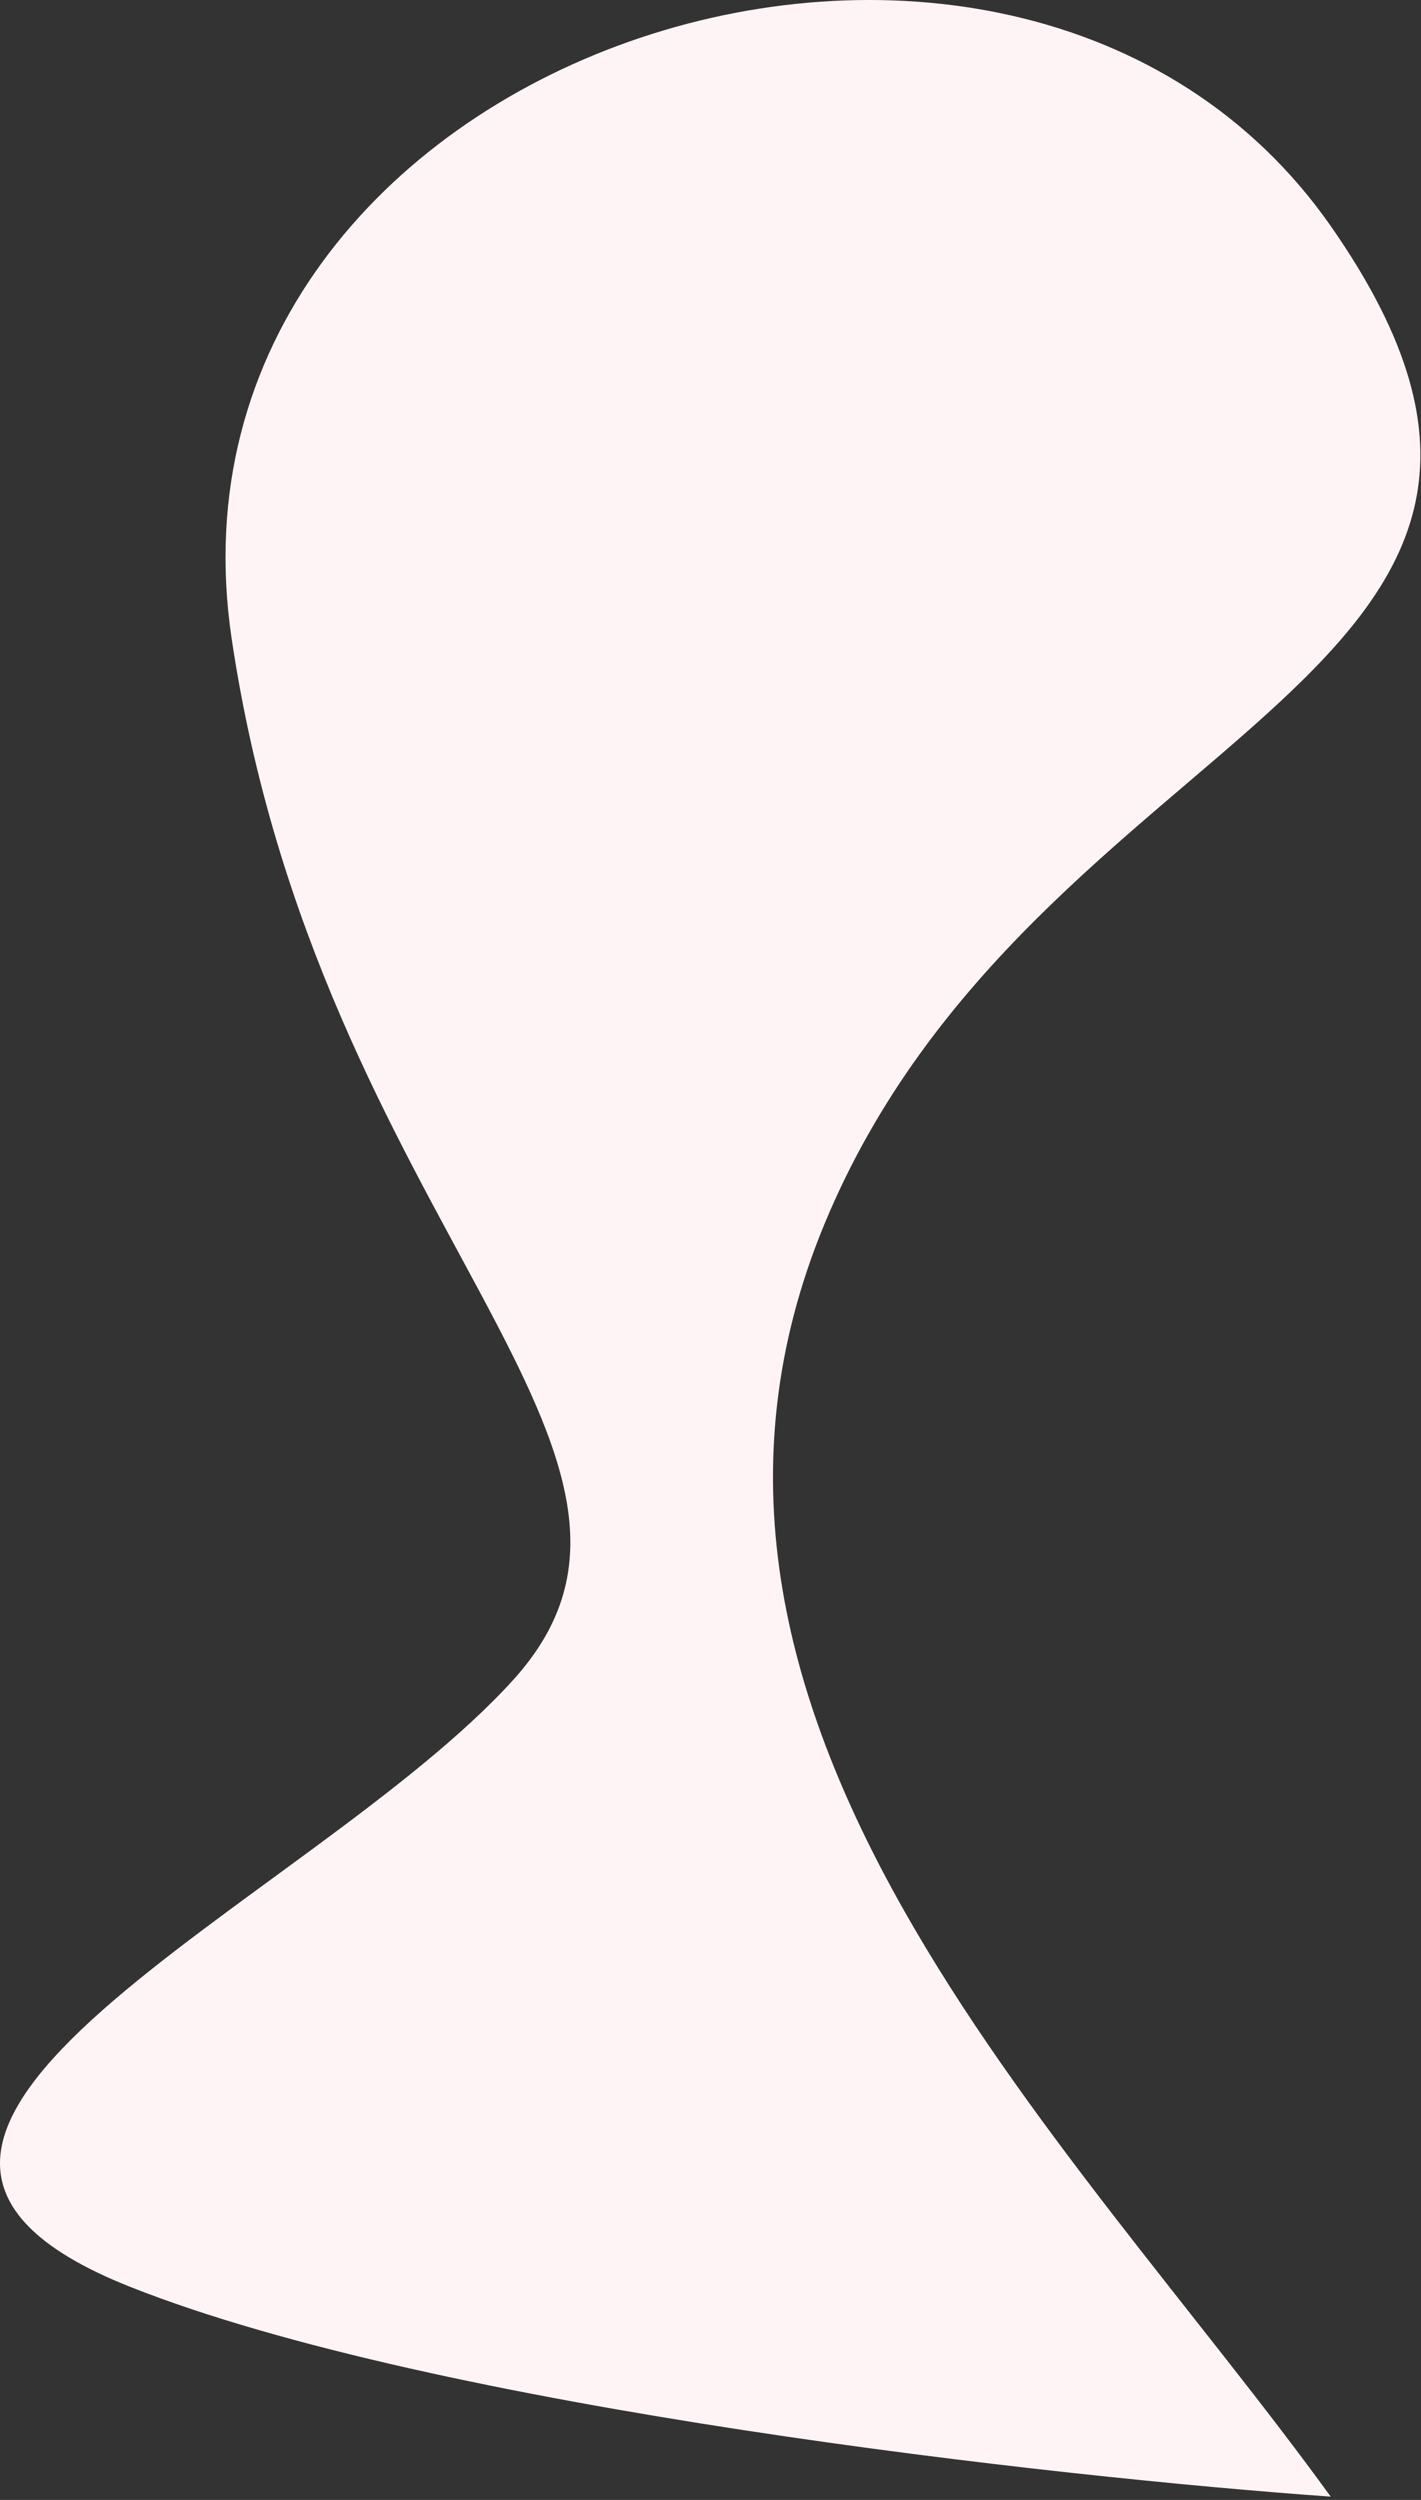
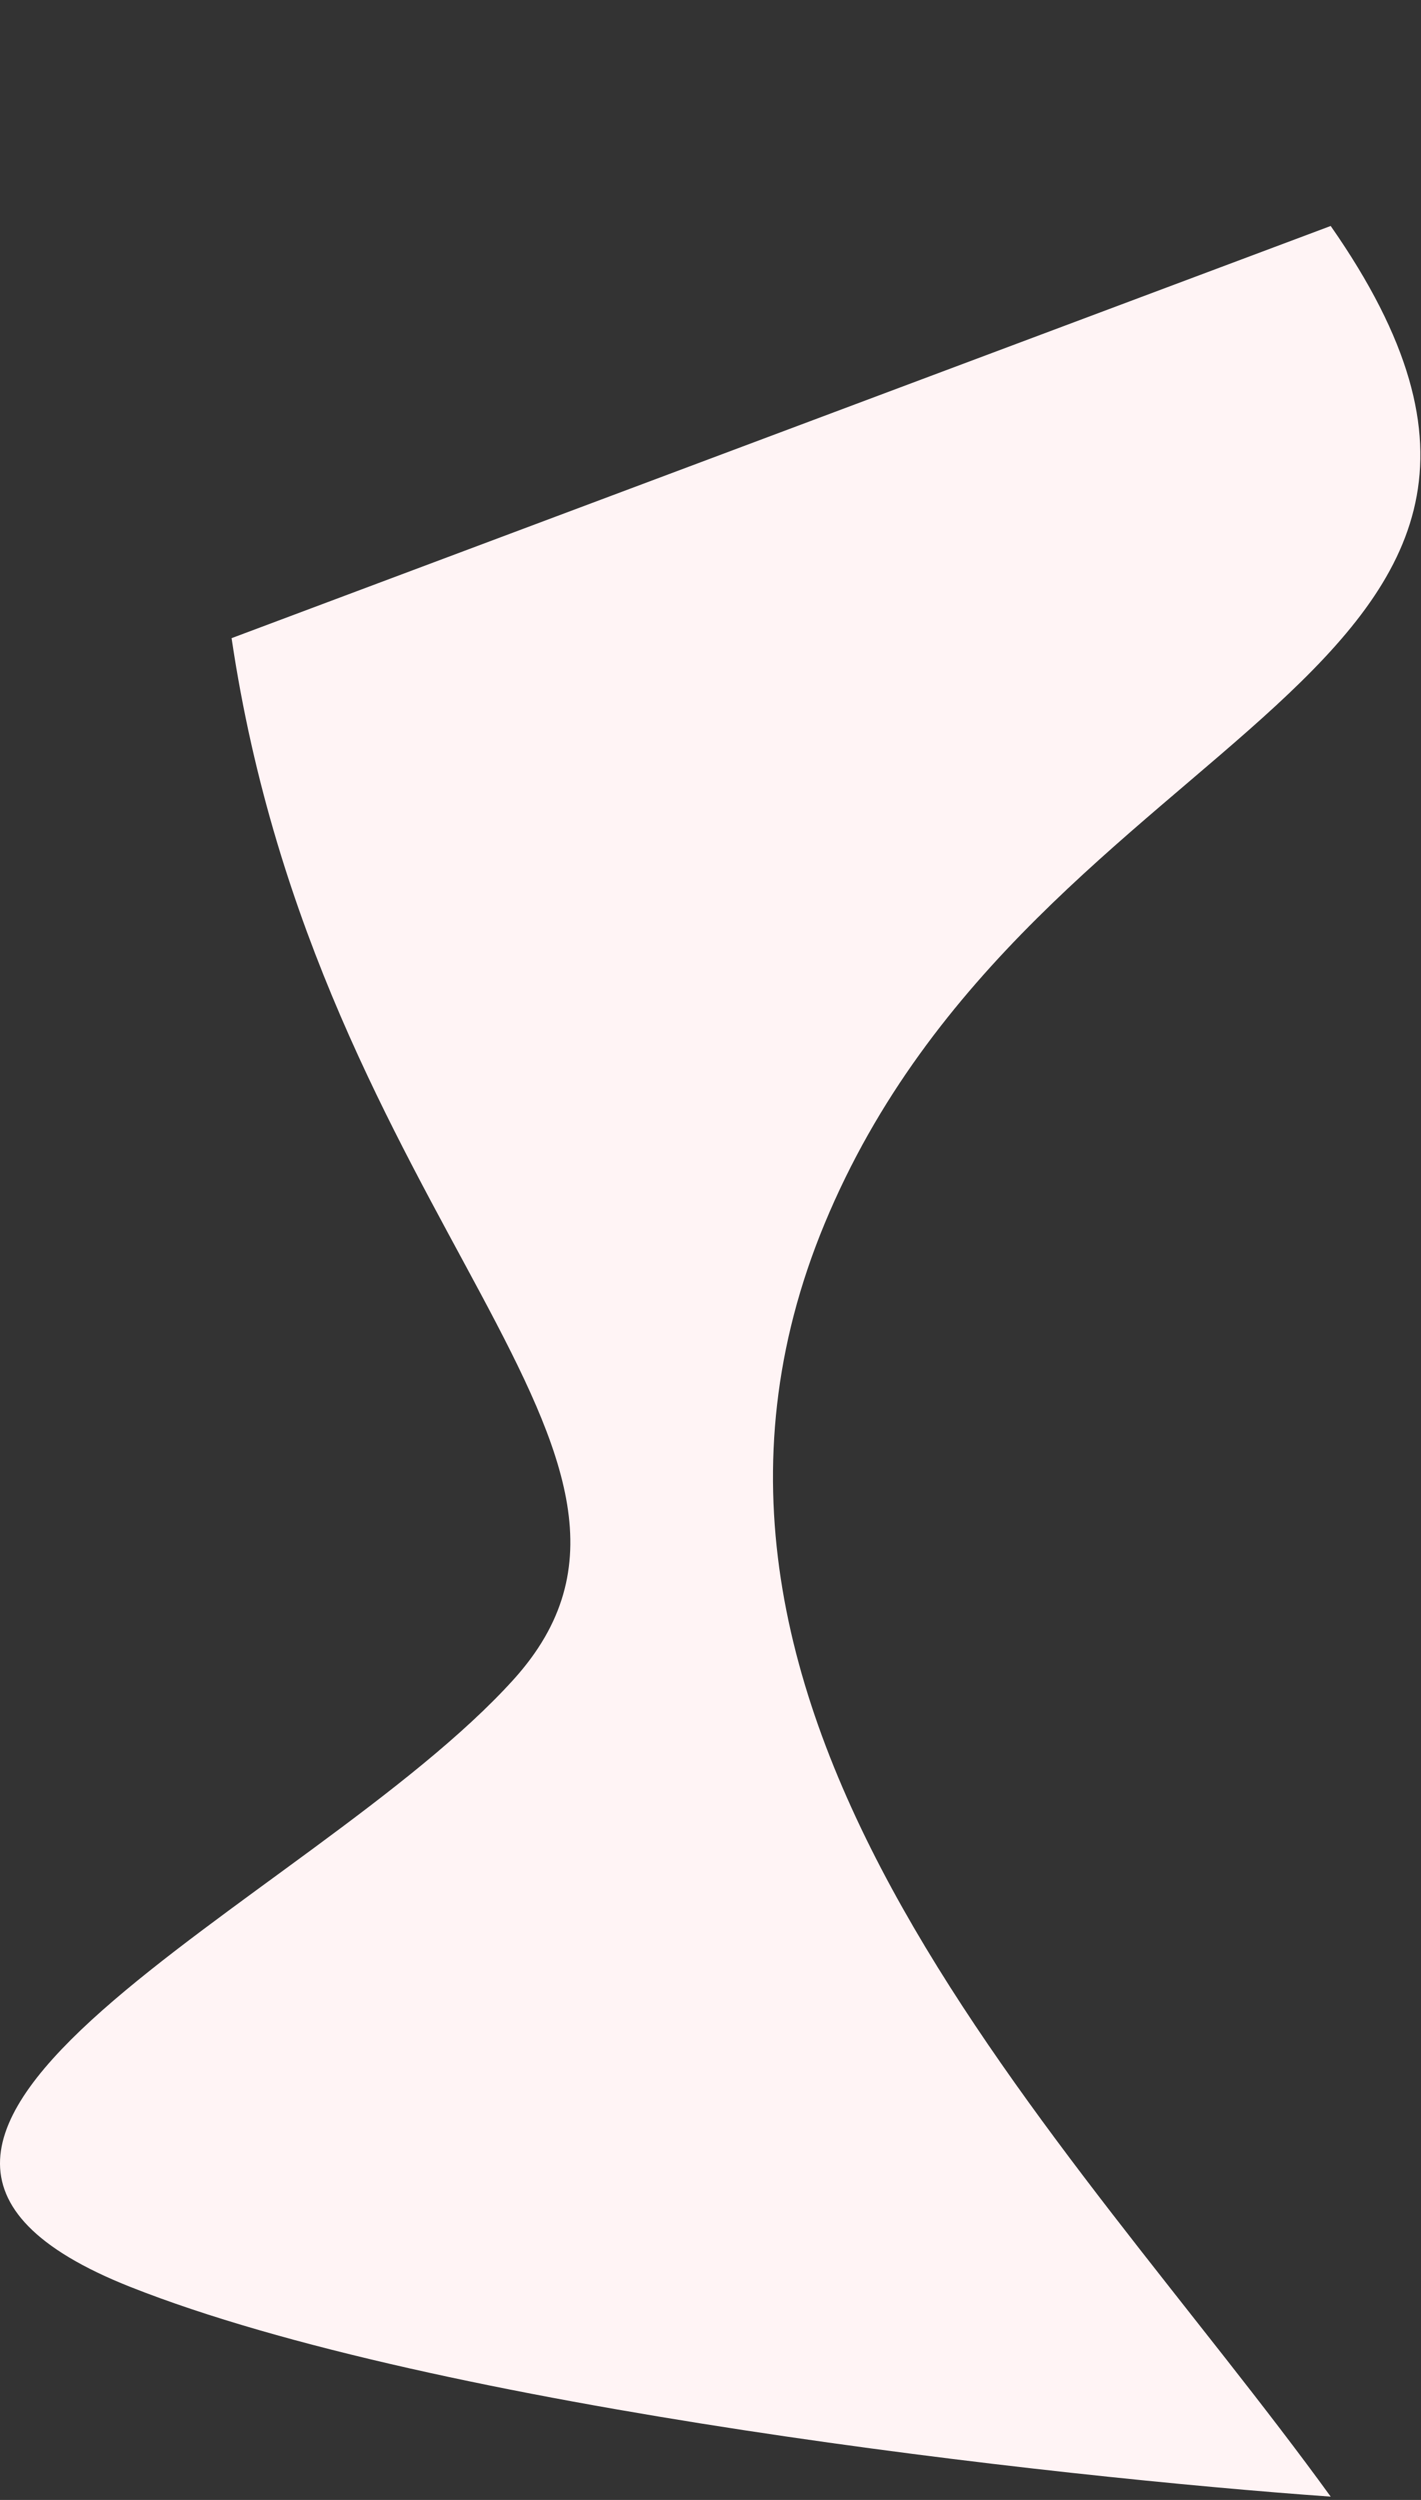
<svg xmlns="http://www.w3.org/2000/svg" fill="none" height="100%" overflow="visible" preserveAspectRatio="none" style="display: block;" viewBox="0 0 269 473" width="100%">
  <rect x="0" y="0" width="269" height="473" fill="#333333" stroke="none" />
-   <path d="M251.905 42.754C312.134 128.951 195.78 135.792 156.083 231.567C117.583 324.457 202.101 403.634 251.905 472.374C200.346 468.725 82.717 455.681 24.677 432.695C-47.871 403.963 58.899 360.18 97.227 317.765C135.554 275.35 60.266 231.567 43.84 120.742C27.414 9.916 191.676 -43.444 251.905 42.754Z" fill="#FFF4F5" id="Vector 1919" />
+   <path d="M251.905 42.754C312.134 128.951 195.78 135.792 156.083 231.567C117.583 324.457 202.101 403.634 251.905 472.374C200.346 468.725 82.717 455.681 24.677 432.695C-47.871 403.963 58.899 360.18 97.227 317.765C135.554 275.35 60.266 231.567 43.84 120.742Z" fill="#FFF4F5" id="Vector 1919" />
</svg>